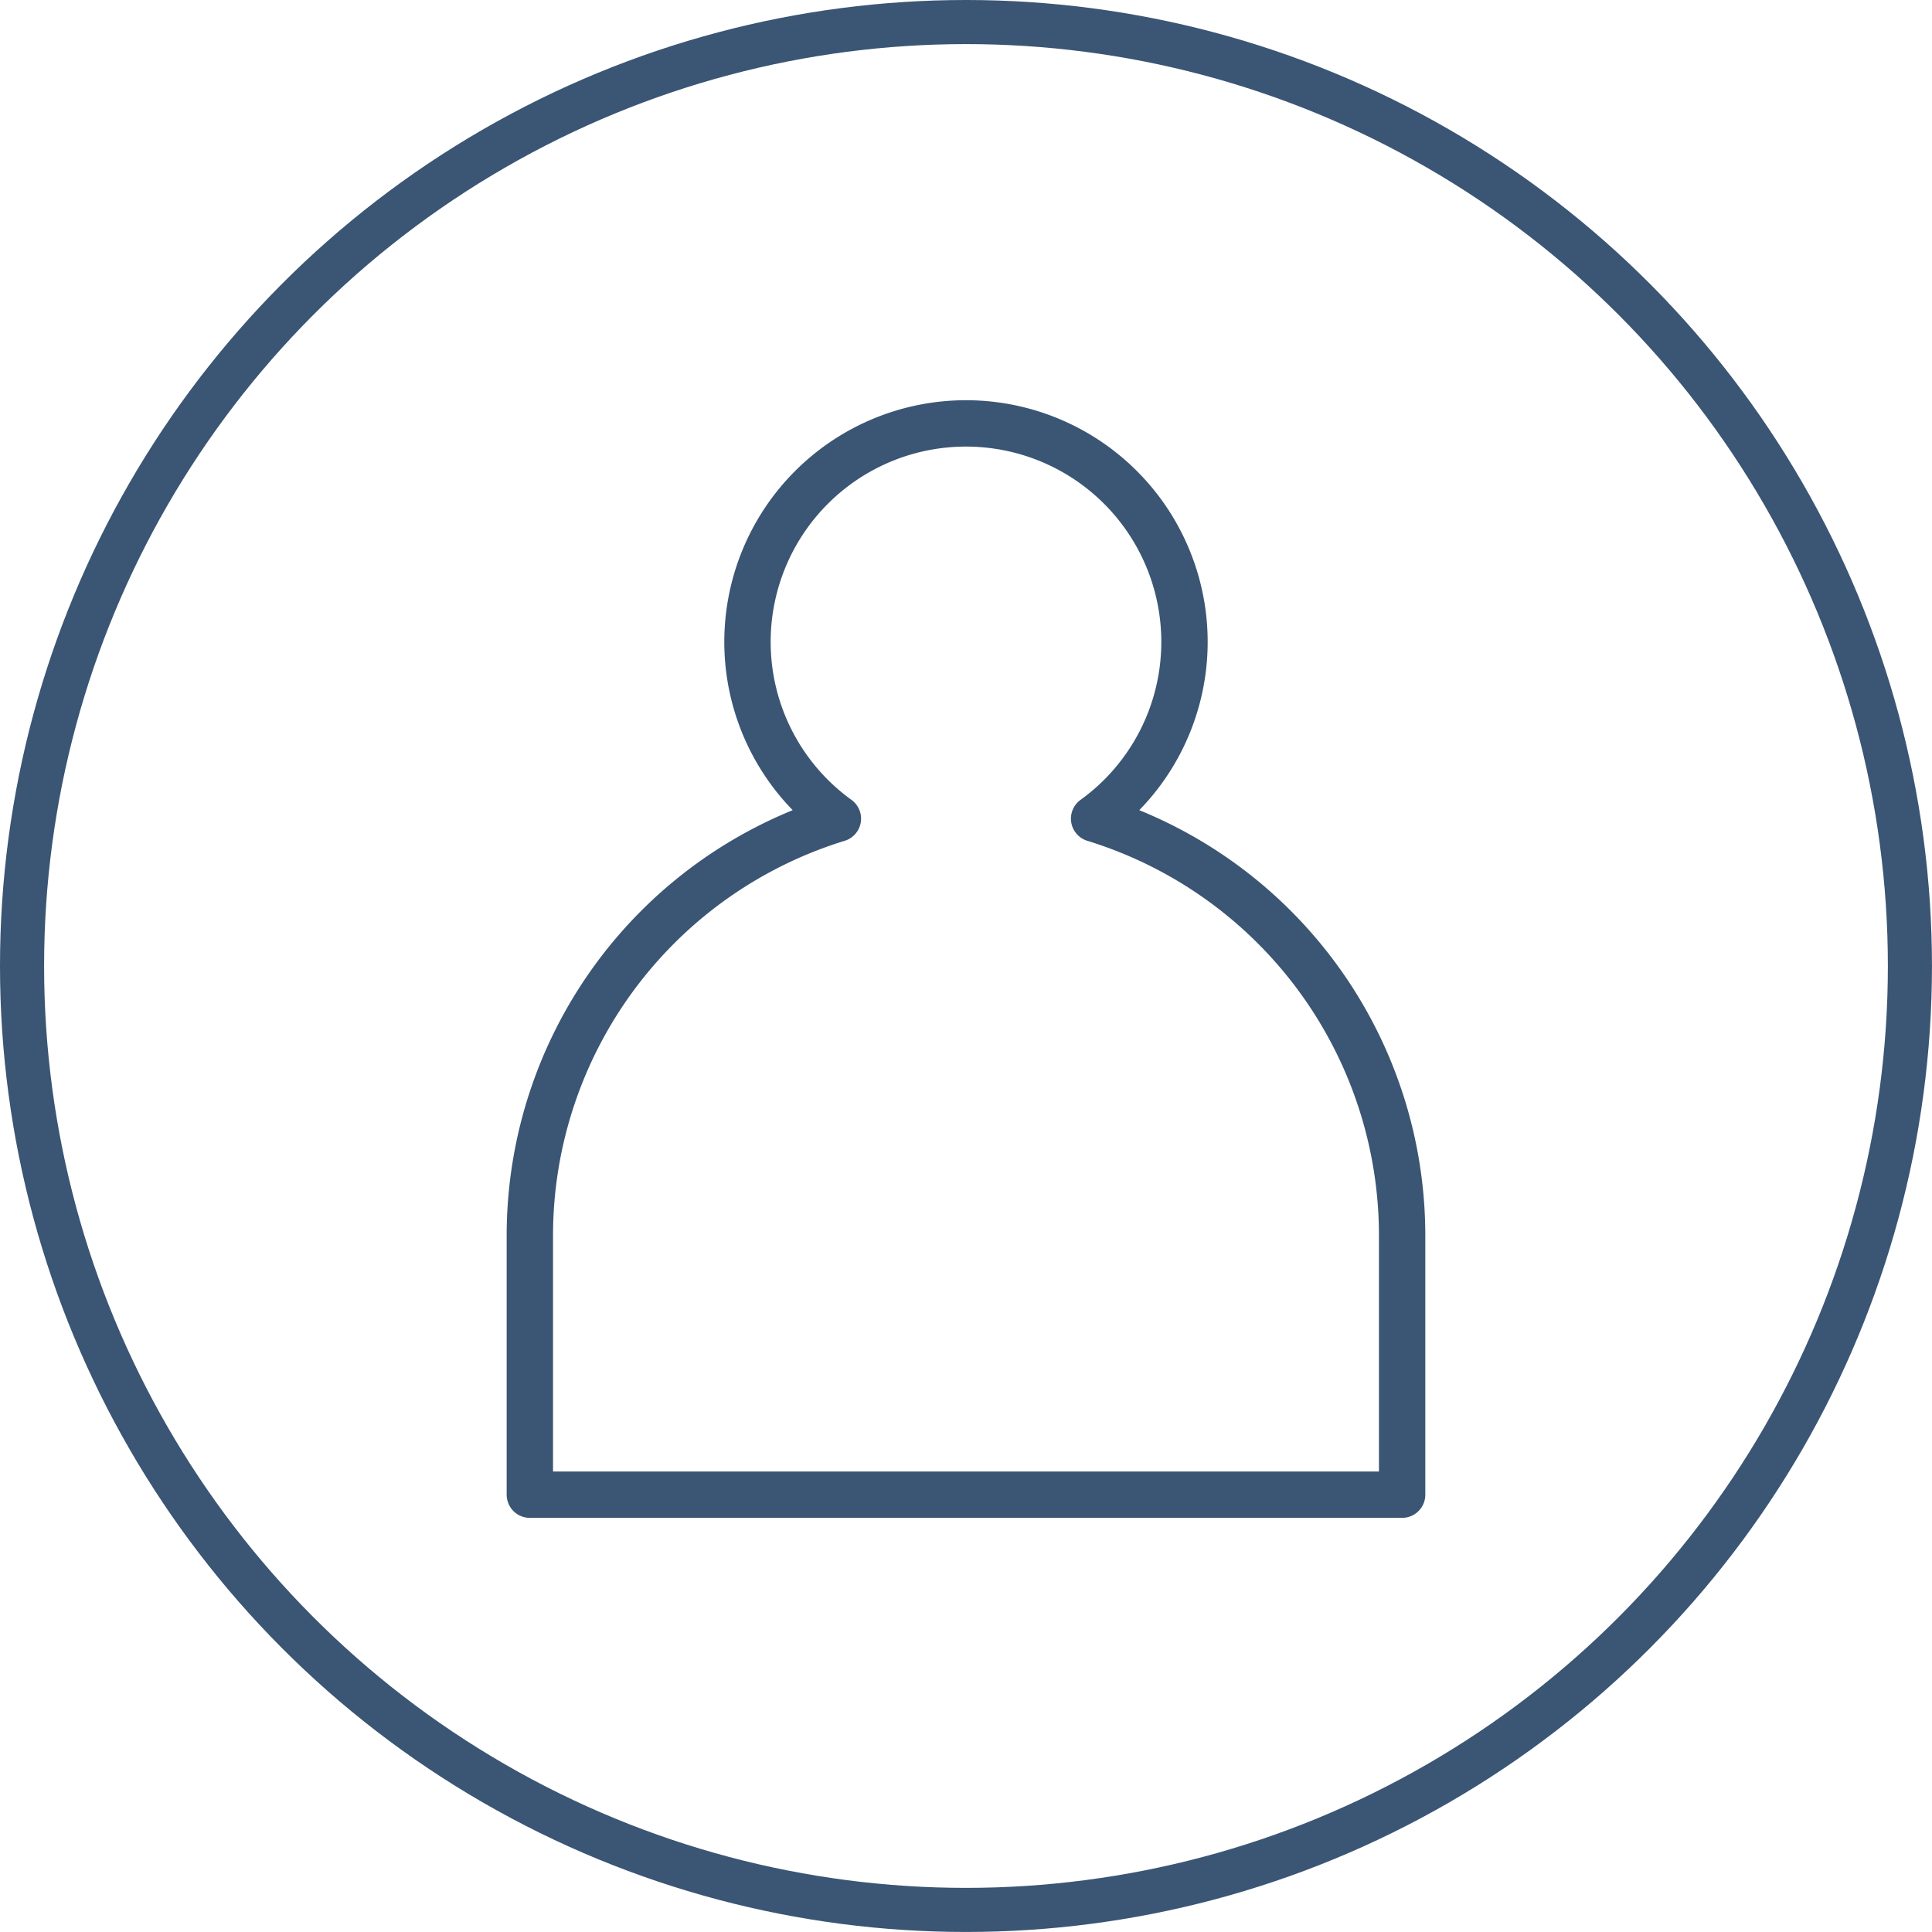
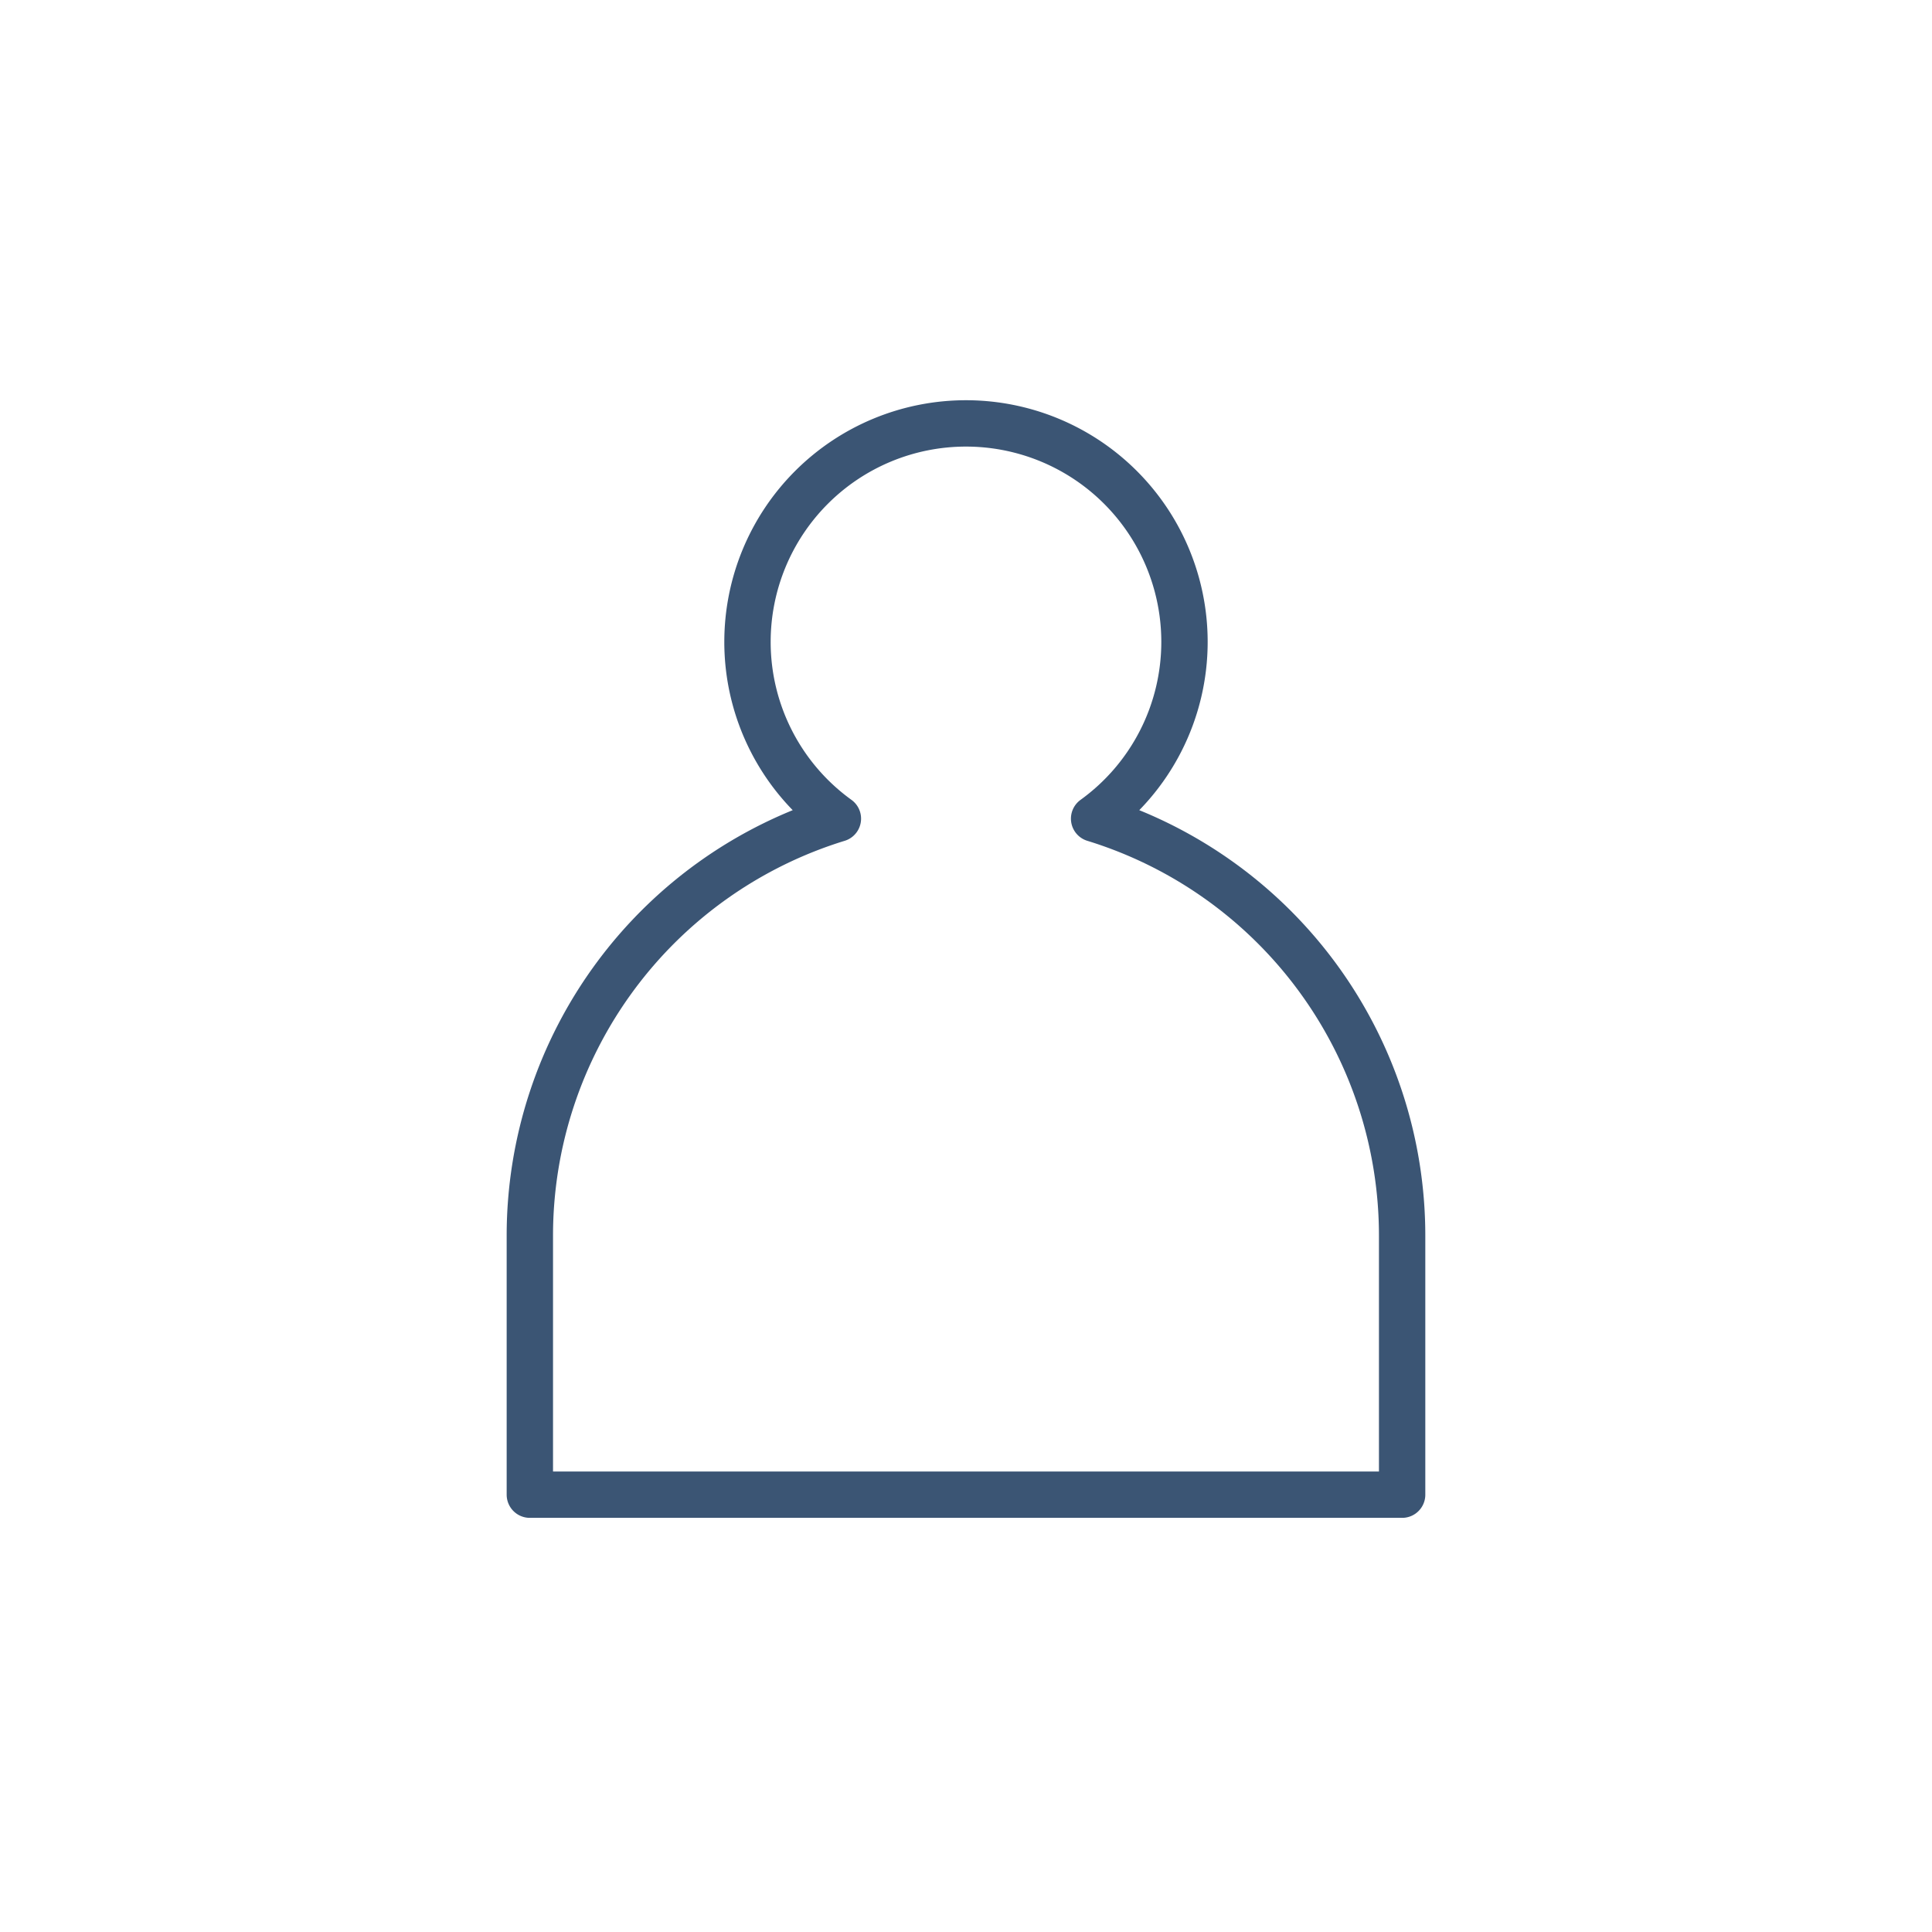
<svg xmlns="http://www.w3.org/2000/svg" width="70.101" height="70.101" viewBox="0 0 70.101 70.101">
  <g id="グループ_6740" data-name="グループ 6740" transform="translate(0.8 0.8)">
    <g id="グループ_6734" data-name="グループ 6734">
      <g id="グループ_4942" data-name="グループ 4942">
        <g id="グループ_4831" data-name="グループ 4831">
          <g id="グループ_4710" data-name="グループ 4710">
-             <circle id="楕円形_481" data-name="楕円形 481" cx="34.25" cy="34.25" r="34.25" fill="none" stroke="#3b5574" stroke-width="1.6" />
-           </g>
+             </g>
        </g>
        <path id="パス_11515" data-name="パス 11515" d="M-1580.465,545.439a7.91,7.91,0,0,0,3.279-6.413,7.928,7.928,0,0,0-7.928-7.928,7.928,7.928,0,0,0-7.928,7.928,7.908,7.908,0,0,0,3.28,6.413,15.831,15.831,0,0,0-11.177,15.129v9.4h31.65v-9.4A15.83,15.83,0,0,0-1580.465,545.439Z" transform="translate(1619.364 -516.535)" fill="none" stroke="#3b5574" stroke-linejoin="round" stroke-width="1.682" />
      </g>
    </g>
  </g>
</svg>